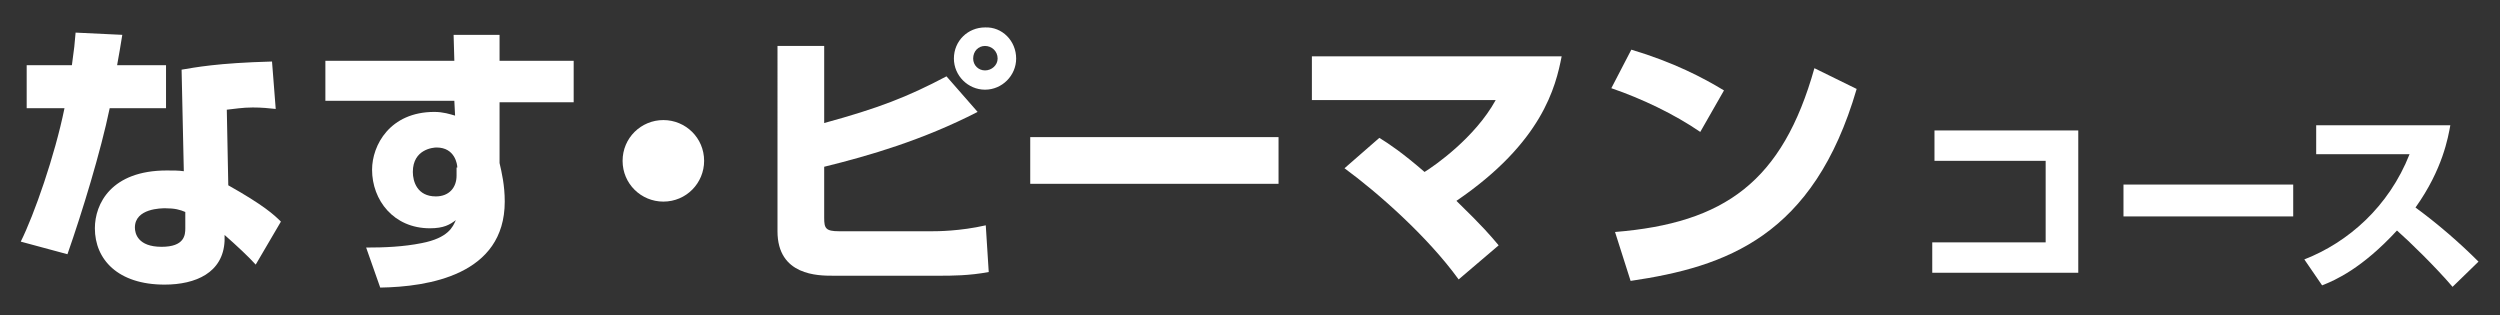
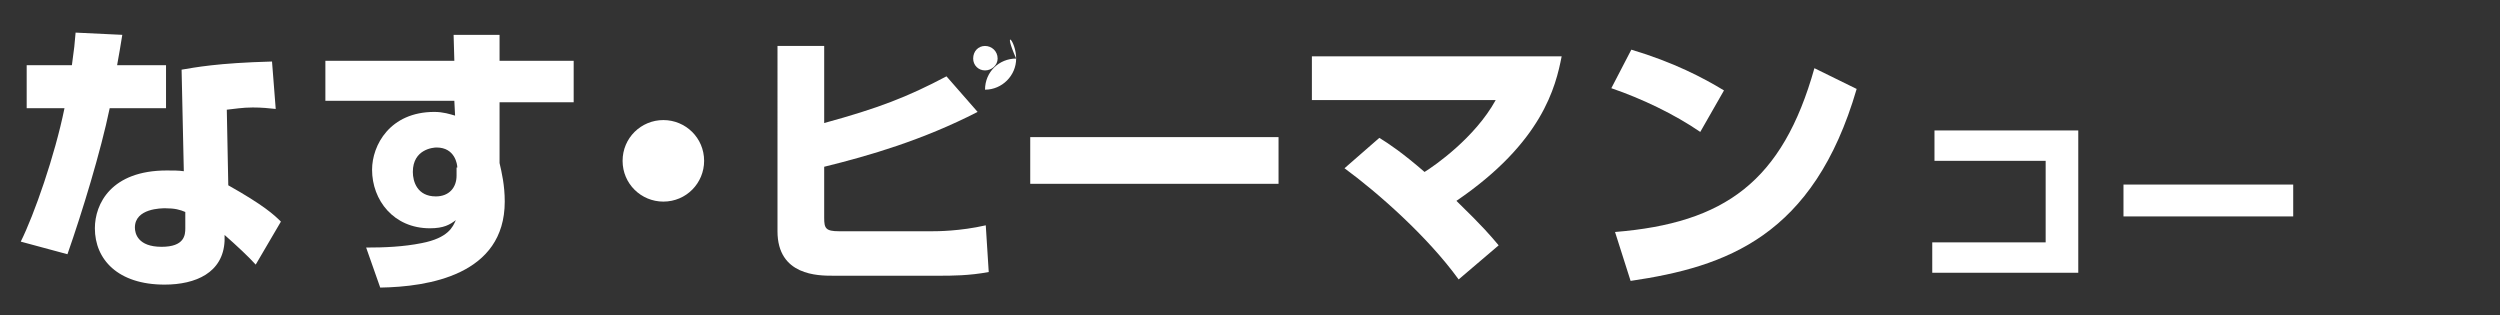
<svg xmlns="http://www.w3.org/2000/svg" version="1.1" id="レイヤー_1" x="0px" y="0px" viewBox="0 0 337.3 42.5" style="enable-background:new 0 0 337.3 42.5;" xml:space="preserve">
  <rect x="0" y="0" width="337.3" height="42.5" fill="#333333" stroke="none" />
  <style type="text/css">
	.st0{enable-background:new    ;}
	.st1{fill:#FFFFFF;}
</style>
  <g>
    <g class="st0">
      <path class="st1" d="M16.5,4.7c-0.1,0.7-0.6,3.6-0.7,4.1h6.6v5.8h-7.6c-1.2,5.8-3.7,14-5.7,19.7l-6.3-1.7C4.6,29,7.4,21,8.7,14.6    H3.6V8.8h6.1c0.3-2.1,0.4-3.1,0.5-4.4L16.5,4.7z M37.2,14.7c-0.9-0.1-1.9-0.2-3.1-0.2c-1.4,0-2.5,0.2-3.5,0.3L30.8,25    c4.8,2.7,6.2,4,7.1,4.9l-3.4,5.8c-1-1.1-2.5-2.5-4.2-4l0,0.8c-0.2,4.3-3.9,5.9-8.1,5.9c-6.3,0-9.4-3.4-9.4-7.6    c0-3.3,2.2-7.8,9.7-7.8c0.9,0,1.6,0,2.3,0.1L24.5,9.4c1.8-0.3,4.8-0.9,12.2-1.1L37.2,14.7z M25,28.6c-0.7-0.3-1.4-0.5-2.7-0.5    c-0.5,0-4.1,0-4.1,2.6c0,0.8,0.4,2.6,3.6,2.6c3.1,0,3.2-1.6,3.2-2.5V28.6z" />
      <path class="st1" d="M61.2,4.7h6.2v3.5h10v5.6h-10V22c0.3,1.3,0.7,3,0.7,5.2c0,9.9-10.3,11.5-16.8,11.6l-1.9-5.4    c2.5,0,5-0.1,7.5-0.6c3.6-0.7,4.2-2.2,4.6-3.1c-0.8,0.6-1.6,1.1-3.5,1.1c-4.9,0-7.8-3.8-7.8-7.9c0-3.3,2.4-7.8,8.4-7.8    c1.2,0,2.1,0.3,2.8,0.5l-0.1-2H43.9V8.2h17.4L61.2,4.7z M61.7,22.6c0-0.4-0.3-2.7-2.8-2.7c-0.4,0-3.2,0.2-3.2,3.3    c0,1.3,0.6,3.3,3.1,3.3c1.8,0,2.8-1.2,2.8-2.8V22.6z" />
      <path class="st1" d="M95,21.7c0,3-2.4,5.5-5.5,5.5c-3,0-5.5-2.4-5.5-5.5c0-3.1,2.5-5.5,5.5-5.5C92.5,16.2,95,18.6,95,21.7z" />
-       <path class="st1" d="M111.2,6.2v10.4c7.3-2,11.2-3.5,16.5-6.3l4.2,4.8c-7.4,3.8-14.6,5.9-20.7,7.4v6.9c0,1.4,0.2,1.8,2,1.8h12.6    c0.6,0,3.7,0,7.2-0.8l0.4,6.3c-2.6,0.5-5.1,0.5-6.6,0.5h-14.4c-2,0-7.5,0-7.5-6V6.2H111.2z M137.1,7.9c0,2.3-1.9,4.2-4.2,4.2    c-2.3,0-4.2-1.9-4.2-4.2c0-2.4,1.9-4.2,4.2-4.2C135.2,3.6,137.1,5.5,137.1,7.9z M131.3,7.9c0,0.9,0.7,1.6,1.6,1.6    c0.9,0,1.7-0.7,1.7-1.6c0-1-0.8-1.7-1.7-1.7C132,6.2,131.3,6.9,131.3,7.9z" />
+       <path class="st1" d="M111.2,6.2v10.4c7.3-2,11.2-3.5,16.5-6.3l4.2,4.8c-7.4,3.8-14.6,5.9-20.7,7.4v6.9c0,1.4,0.2,1.8,2,1.8h12.6    c0.6,0,3.7,0,7.2-0.8l0.4,6.3c-2.6,0.5-5.1,0.5-6.6,0.5h-14.4c-2,0-7.5,0-7.5-6V6.2H111.2z M137.1,7.9c0,2.3-1.9,4.2-4.2,4.2    c0-2.4,1.9-4.2,4.2-4.2C135.2,3.6,137.1,5.5,137.1,7.9z M131.3,7.9c0,0.9,0.7,1.6,1.6,1.6    c0.9,0,1.7-0.7,1.7-1.6c0-1-0.8-1.7-1.7-1.7C132,6.2,131.3,6.9,131.3,7.9z" />
      <path class="st1" d="M172.5,18.5v6.3H139v-6.3H172.5z" />
      <path class="st1" d="M196.8,37.7c-4.2-5.8-10.9-11.7-15.4-15l4.7-4.1c1.3,0.8,3.1,2,6.1,4.6c1.3-0.8,6.8-4.6,9.6-9.7H177V7.6h33.7    c-0.8,4.1-2.6,11.6-14.2,19.5c3.7,3.6,4.6,4.7,5.7,6L196.8,37.7z" />
      <path class="st1" d="M229.4,17.8c-3.5-2.4-7.9-4.5-12-5.9l2.7-5.2c5.7,1.7,9.7,3.8,12.5,5.5L229.4,17.8z M217.9,31.3    c14.8-1.2,22.6-6.8,26.9-22.1l5.7,2.8C244.7,31.9,232.9,36,220,37.9L217.9,31.3z" />
    </g>
    <g class="st0">
      <path class="st1" d="M280.4,17.6v19.2h-19.7v-4.1H276v-11h-15v-4.1H280.4z" />
      <path class="st1" d="M309.4,24.9v4.3h-22.9v-4.3H309.4z" />
-       <path class="st1" d="M310.9,35c5.9-2.3,11.4-7.1,14.2-14.2h-12.6v-3.9h18.1c-0.3,1.6-1,5.9-4.7,11.1c3,2.2,5.9,4.7,8.5,7.3    l-3.5,3.4c-2.3-2.7-5.9-6.2-7.5-7.6c-4.7,5.1-8.3,6.7-10.1,7.4L310.9,35z" />
    </g>
  </g>
</svg>